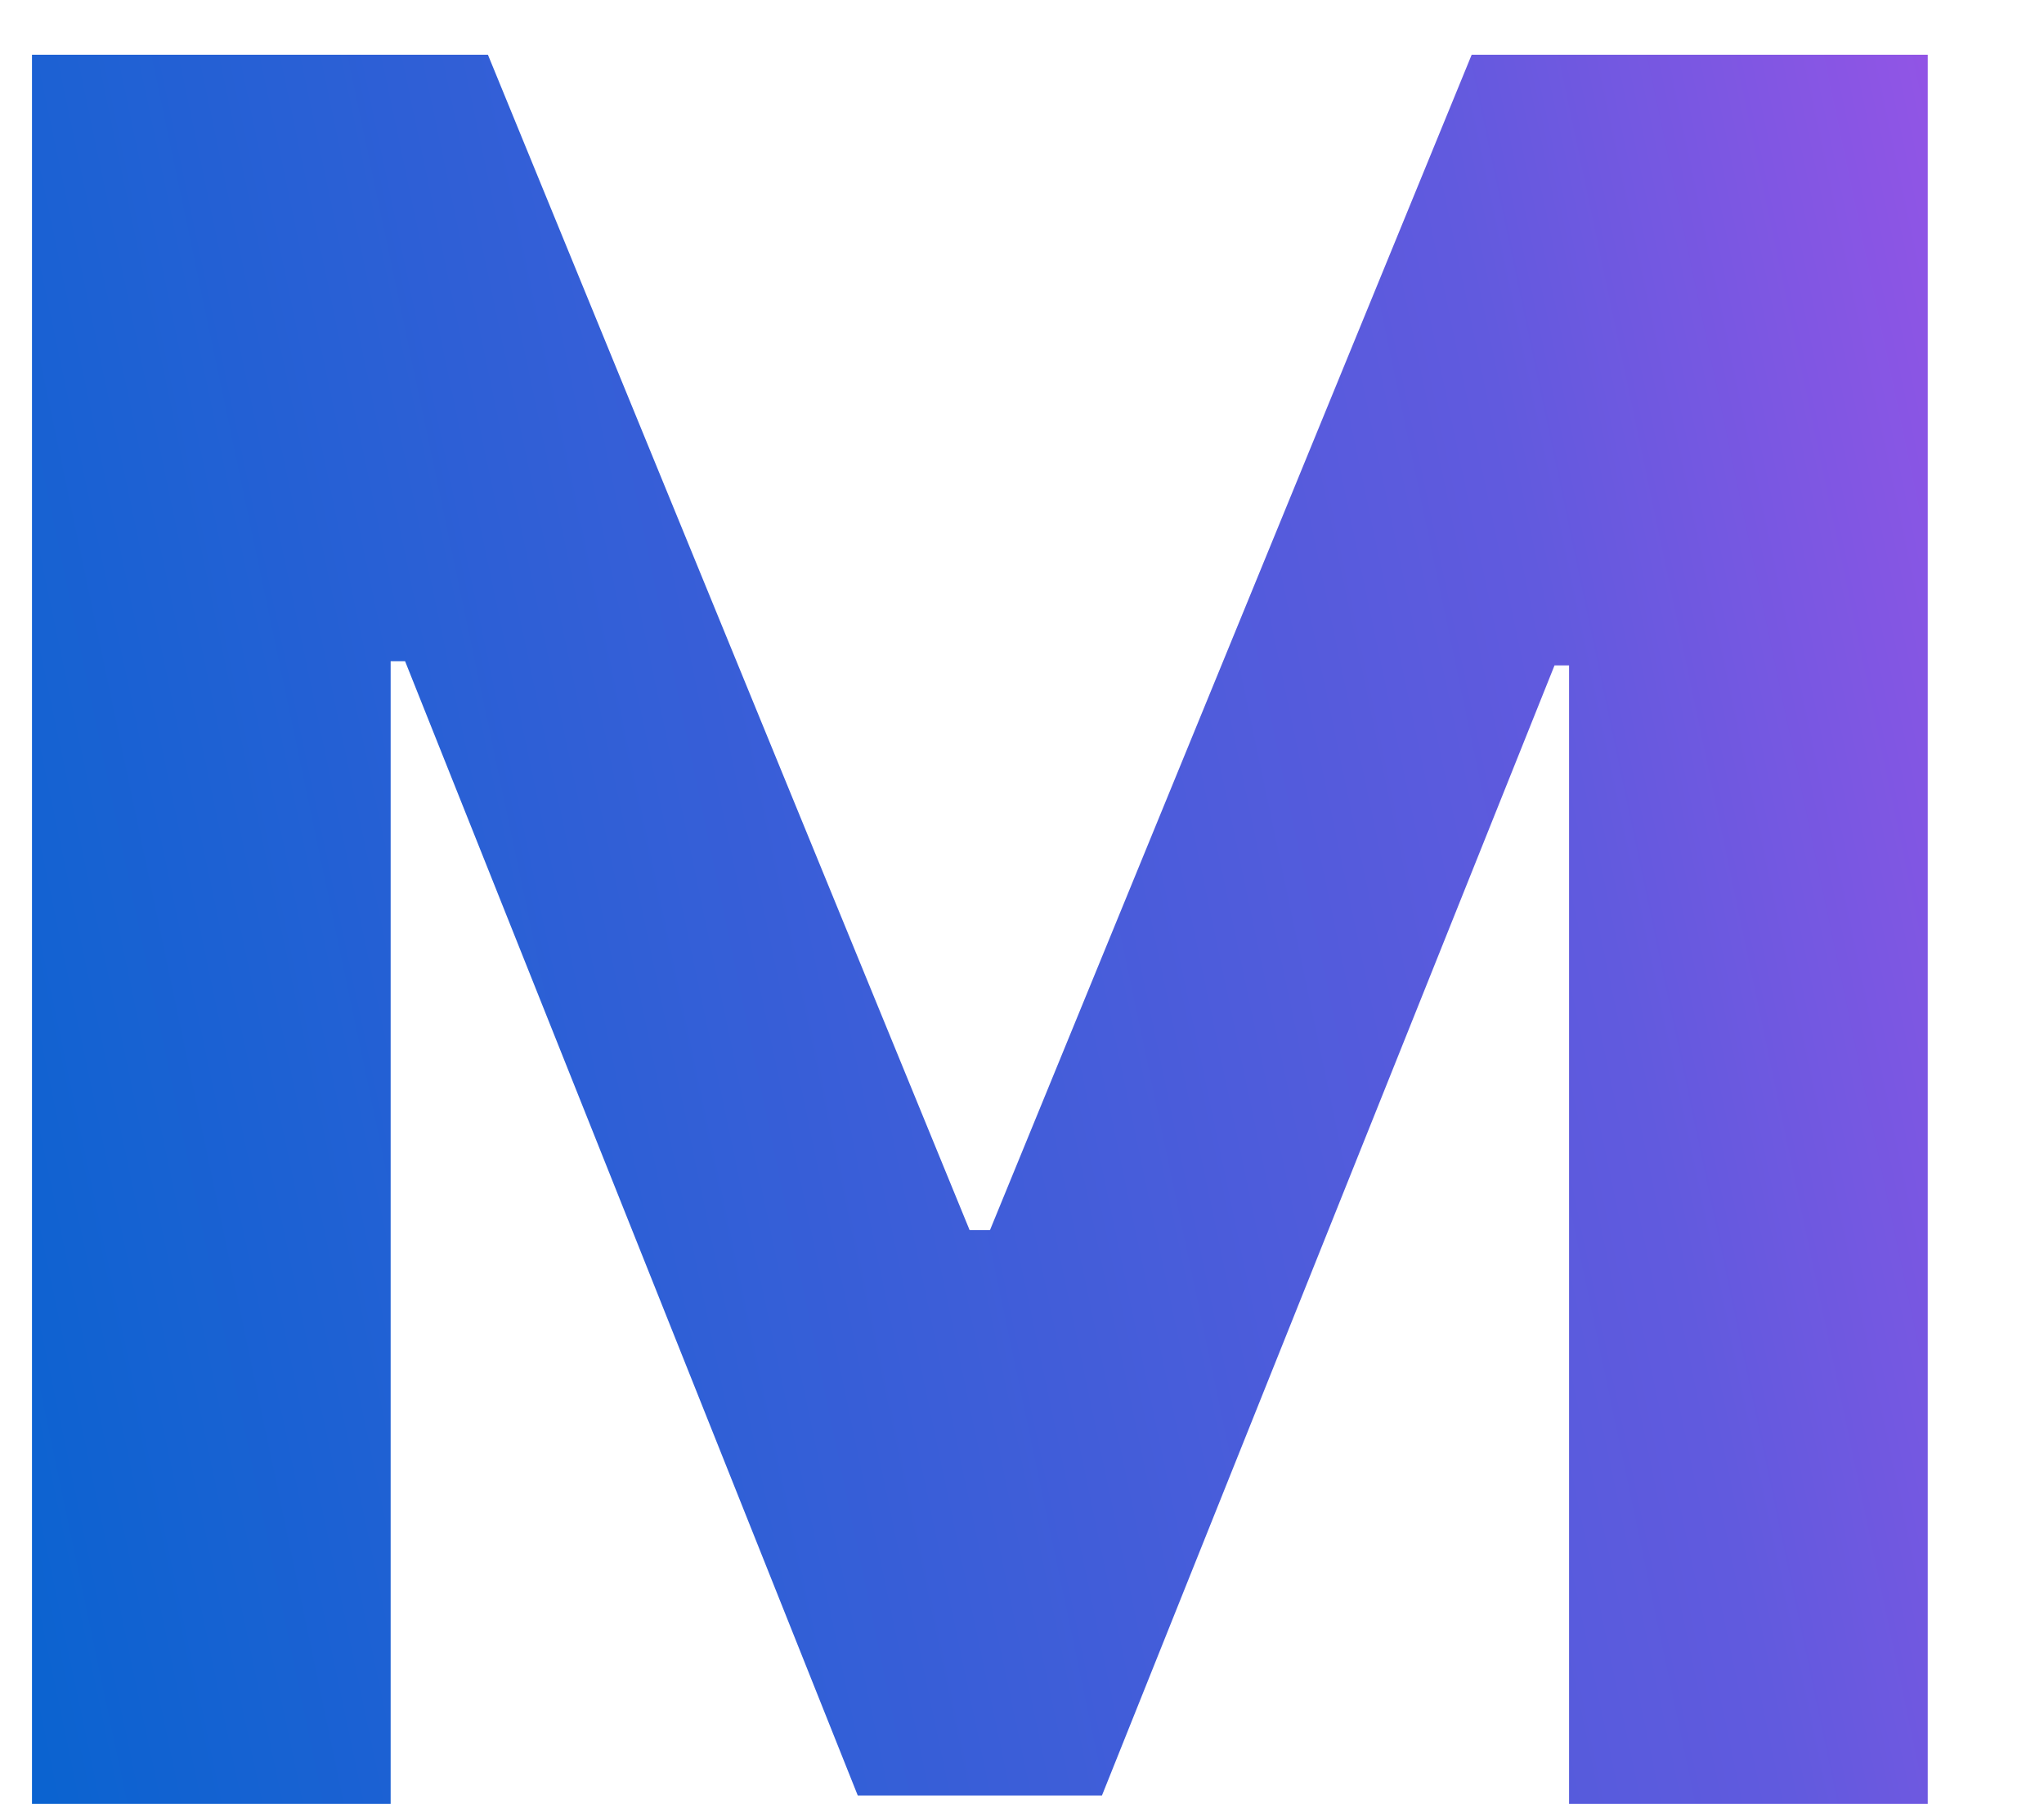
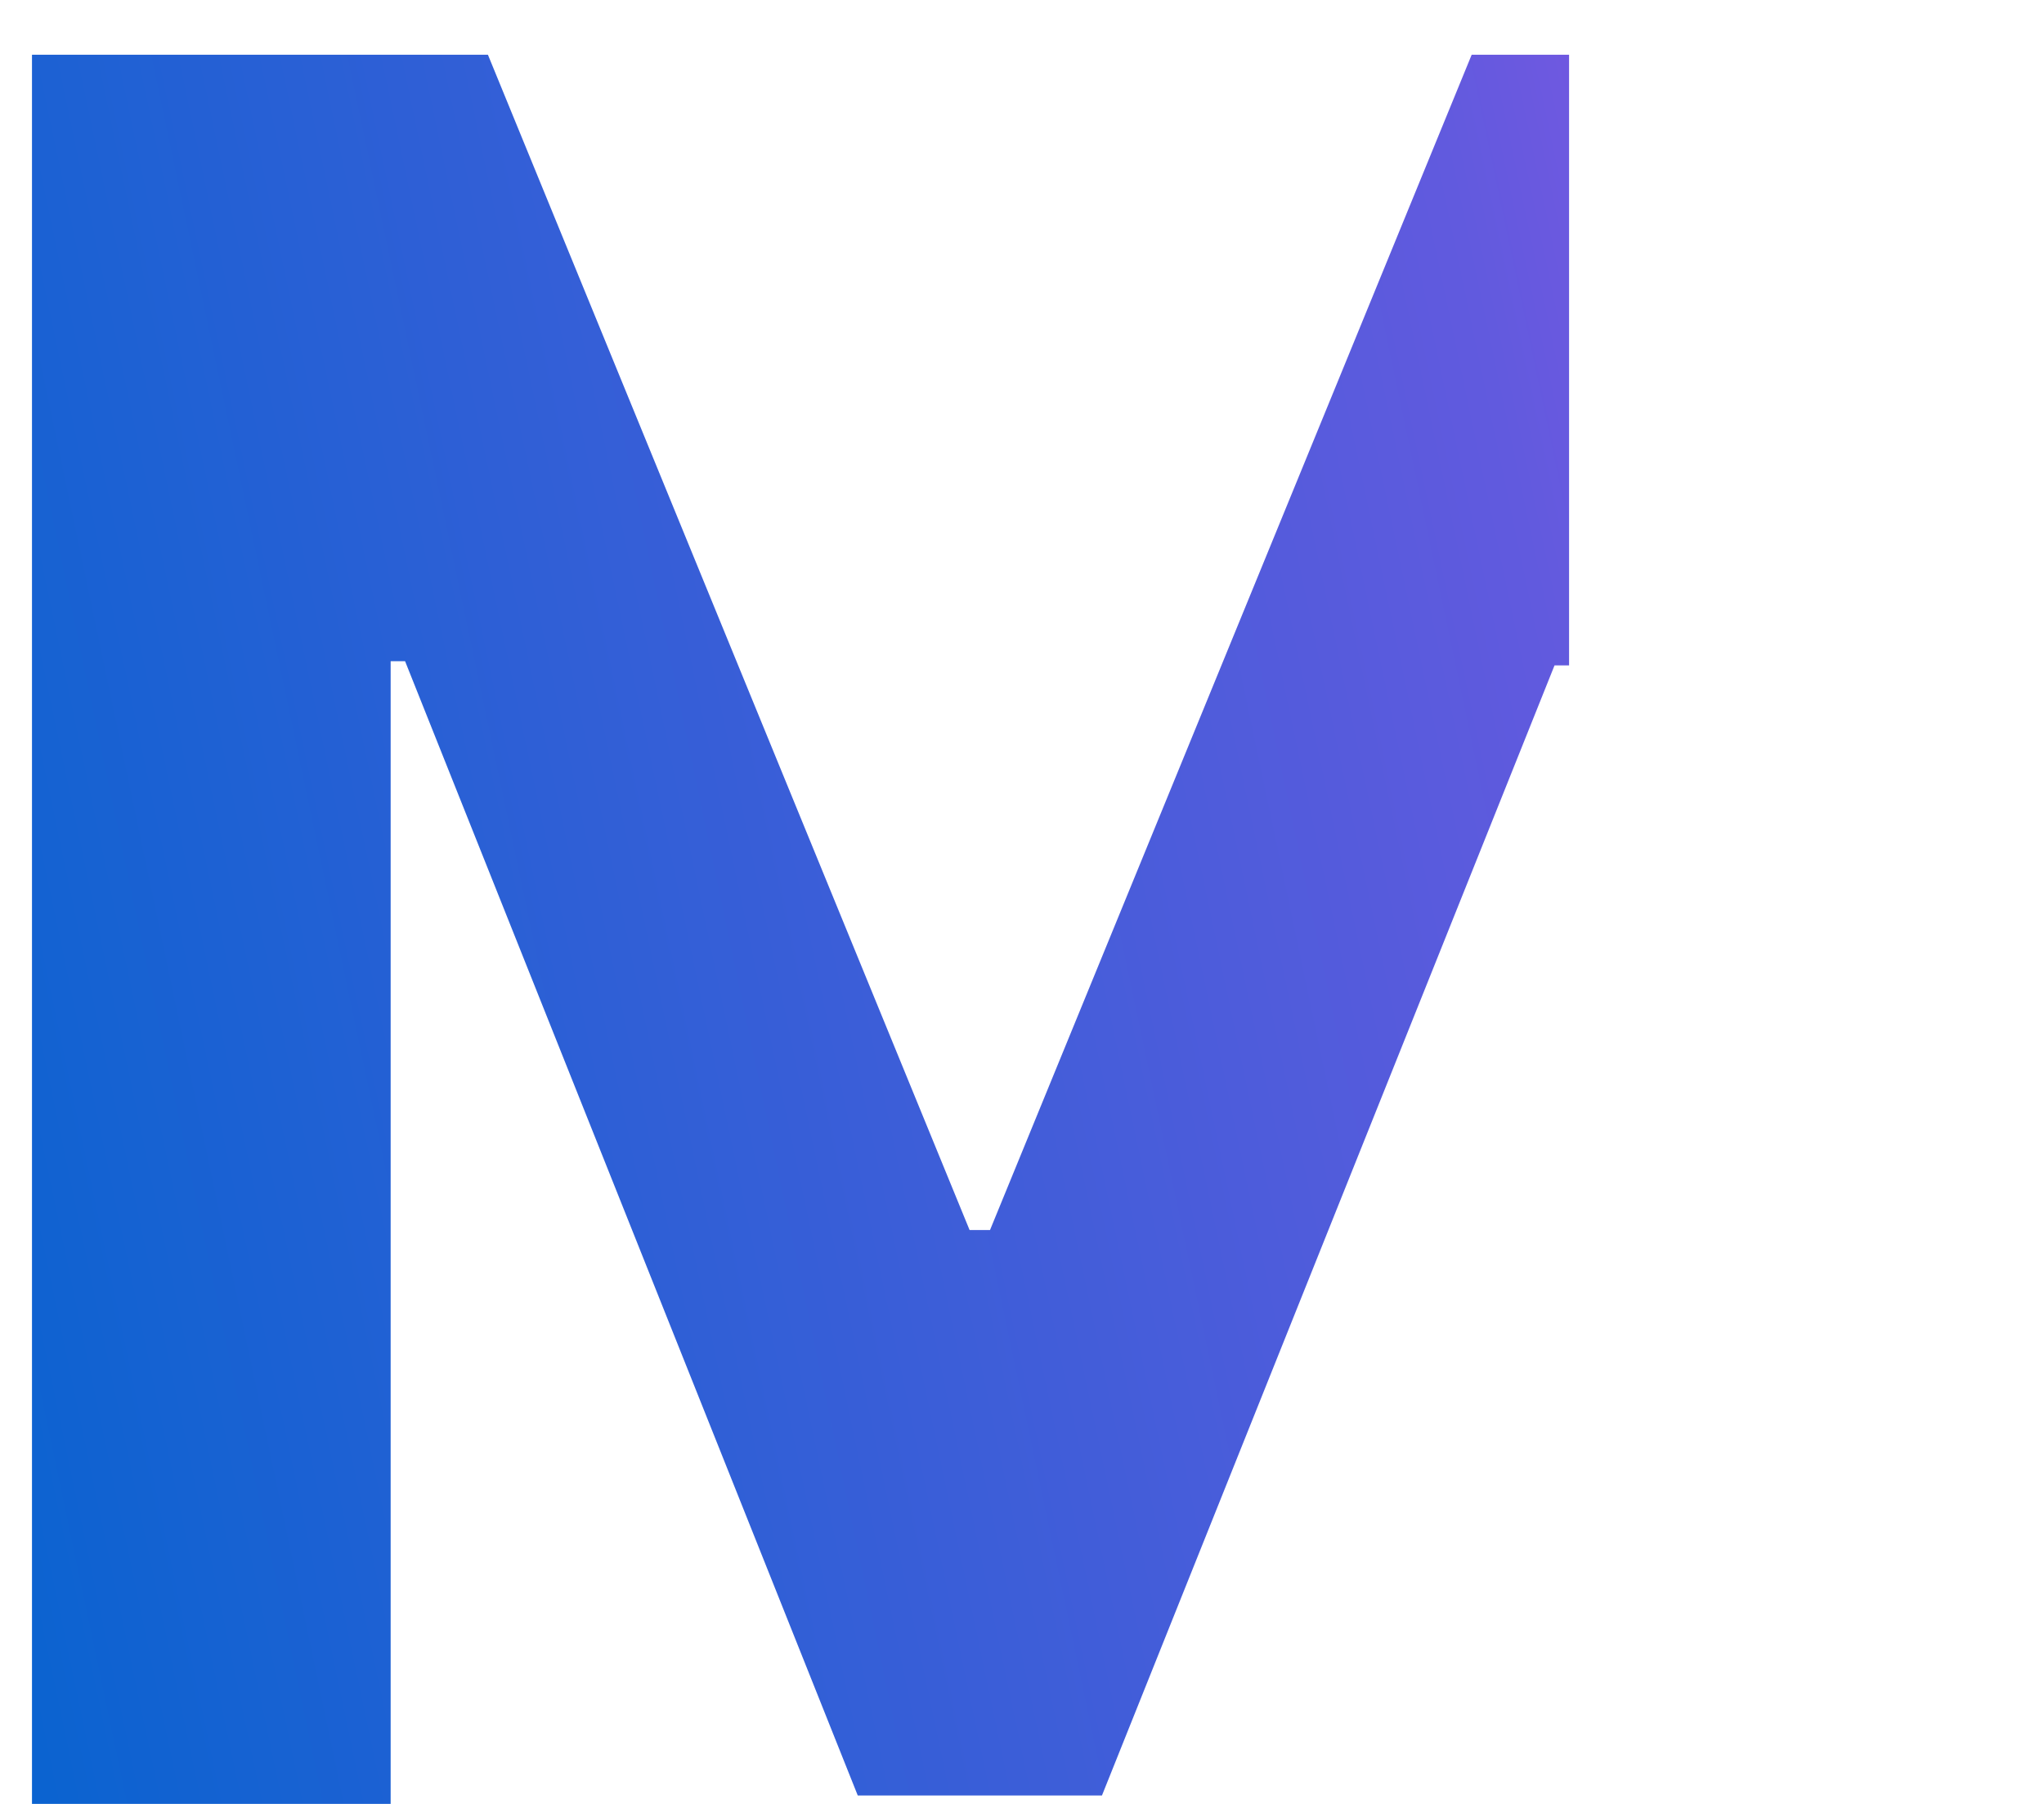
<svg xmlns="http://www.w3.org/2000/svg" width="17" height="15" viewBox="0 0 17 15" fill="none">
-   <path d="M0.266 0.455H4.058L8.064 10.228H8.234L12.24 0.455H16.033V15.001H13.05V5.533H12.929L9.165 14.93H7.134L3.369 5.498H3.249V15.001H0.266V0.455Z" fill="url(#paint0_linear_376_3)" />
+   <path d="M0.266 0.455H4.058L8.064 10.228H8.234L12.24 0.455H16.033H13.05V5.533H12.929L9.165 14.93H7.134L3.369 5.498H3.249V15.001H0.266V0.455Z" fill="url(#paint0_linear_376_3)" />
  <defs>
    <linearGradient id="paint0_linear_376_3" x1="-0.5" y1="11.5" x2="18.5" y2="7.5" gradientUnits="userSpaceOnUse">
      <stop stop-color="#0A63D0" />
      <stop offset="0.74" stop-color="#615ADE" />
      <stop offset="1" stop-color="#9D53E7" />
    </linearGradient>
  </defs>
</svg>